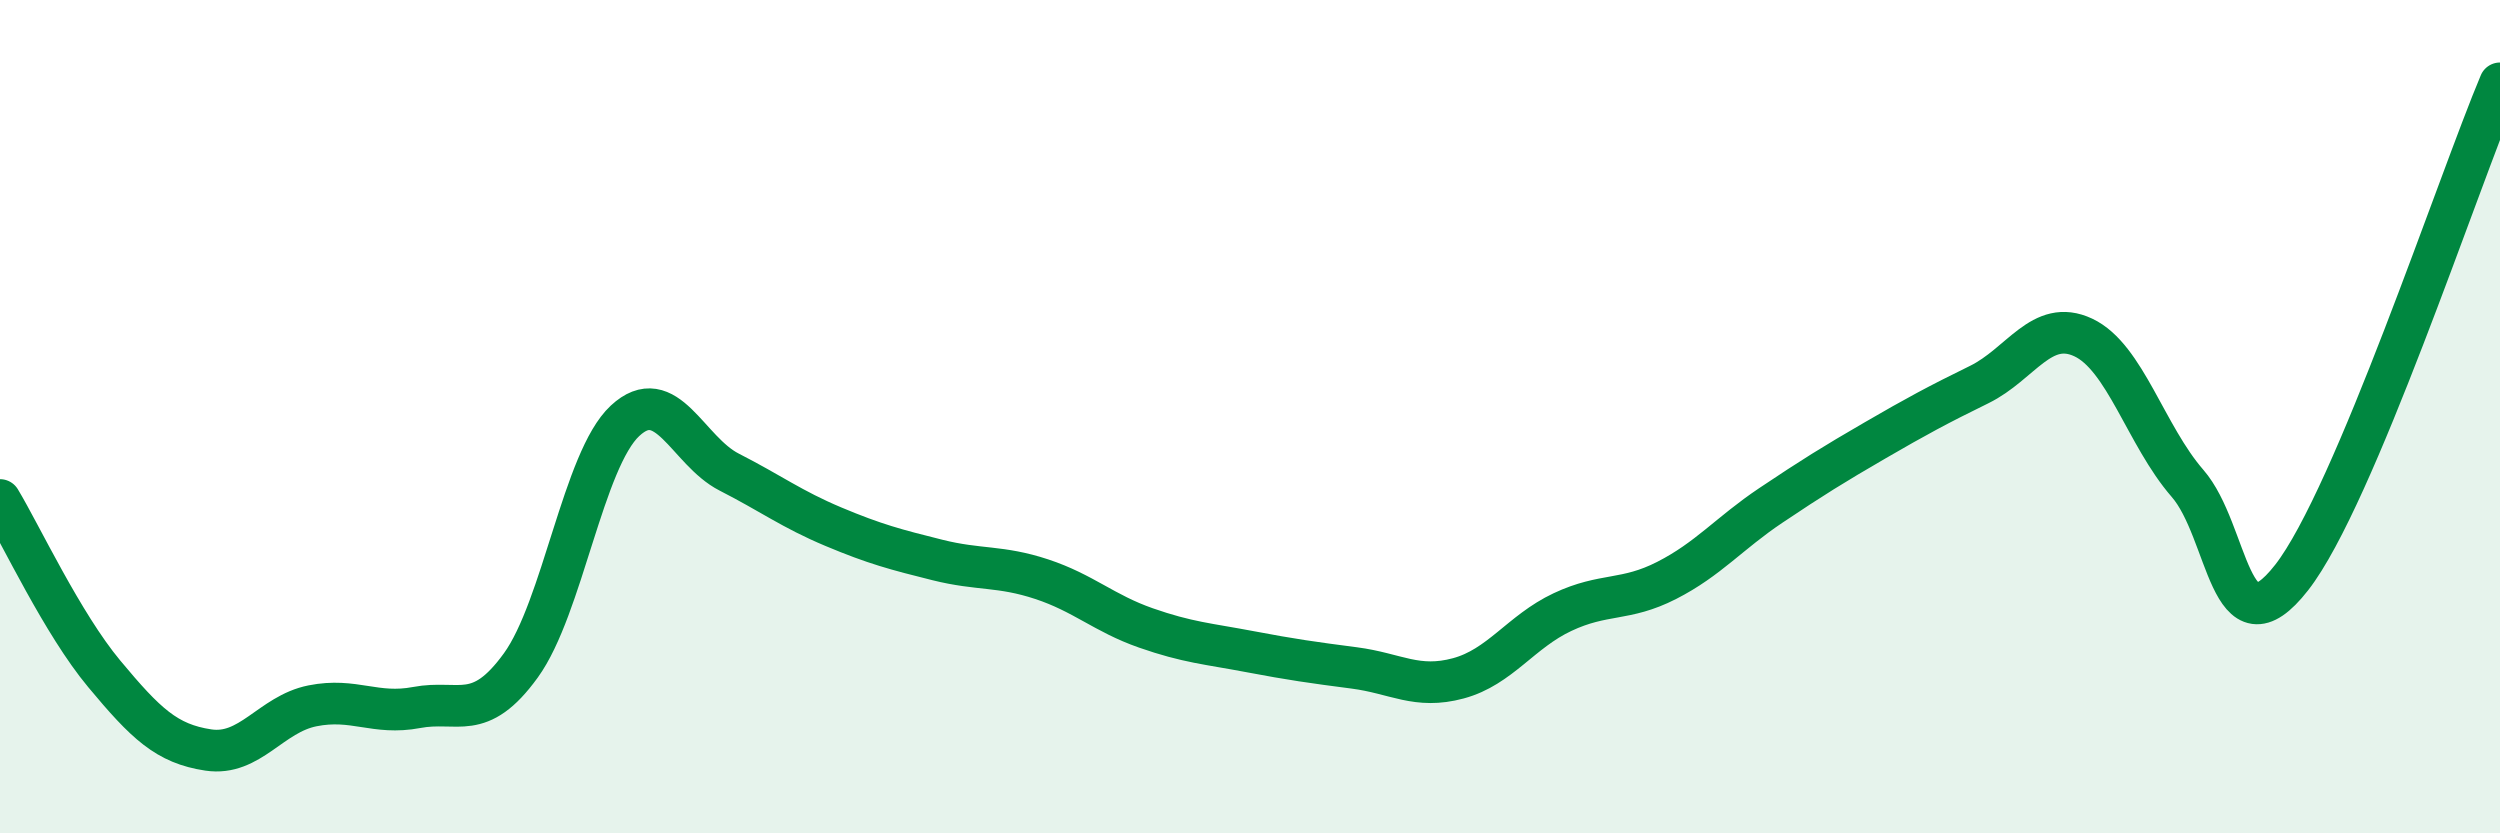
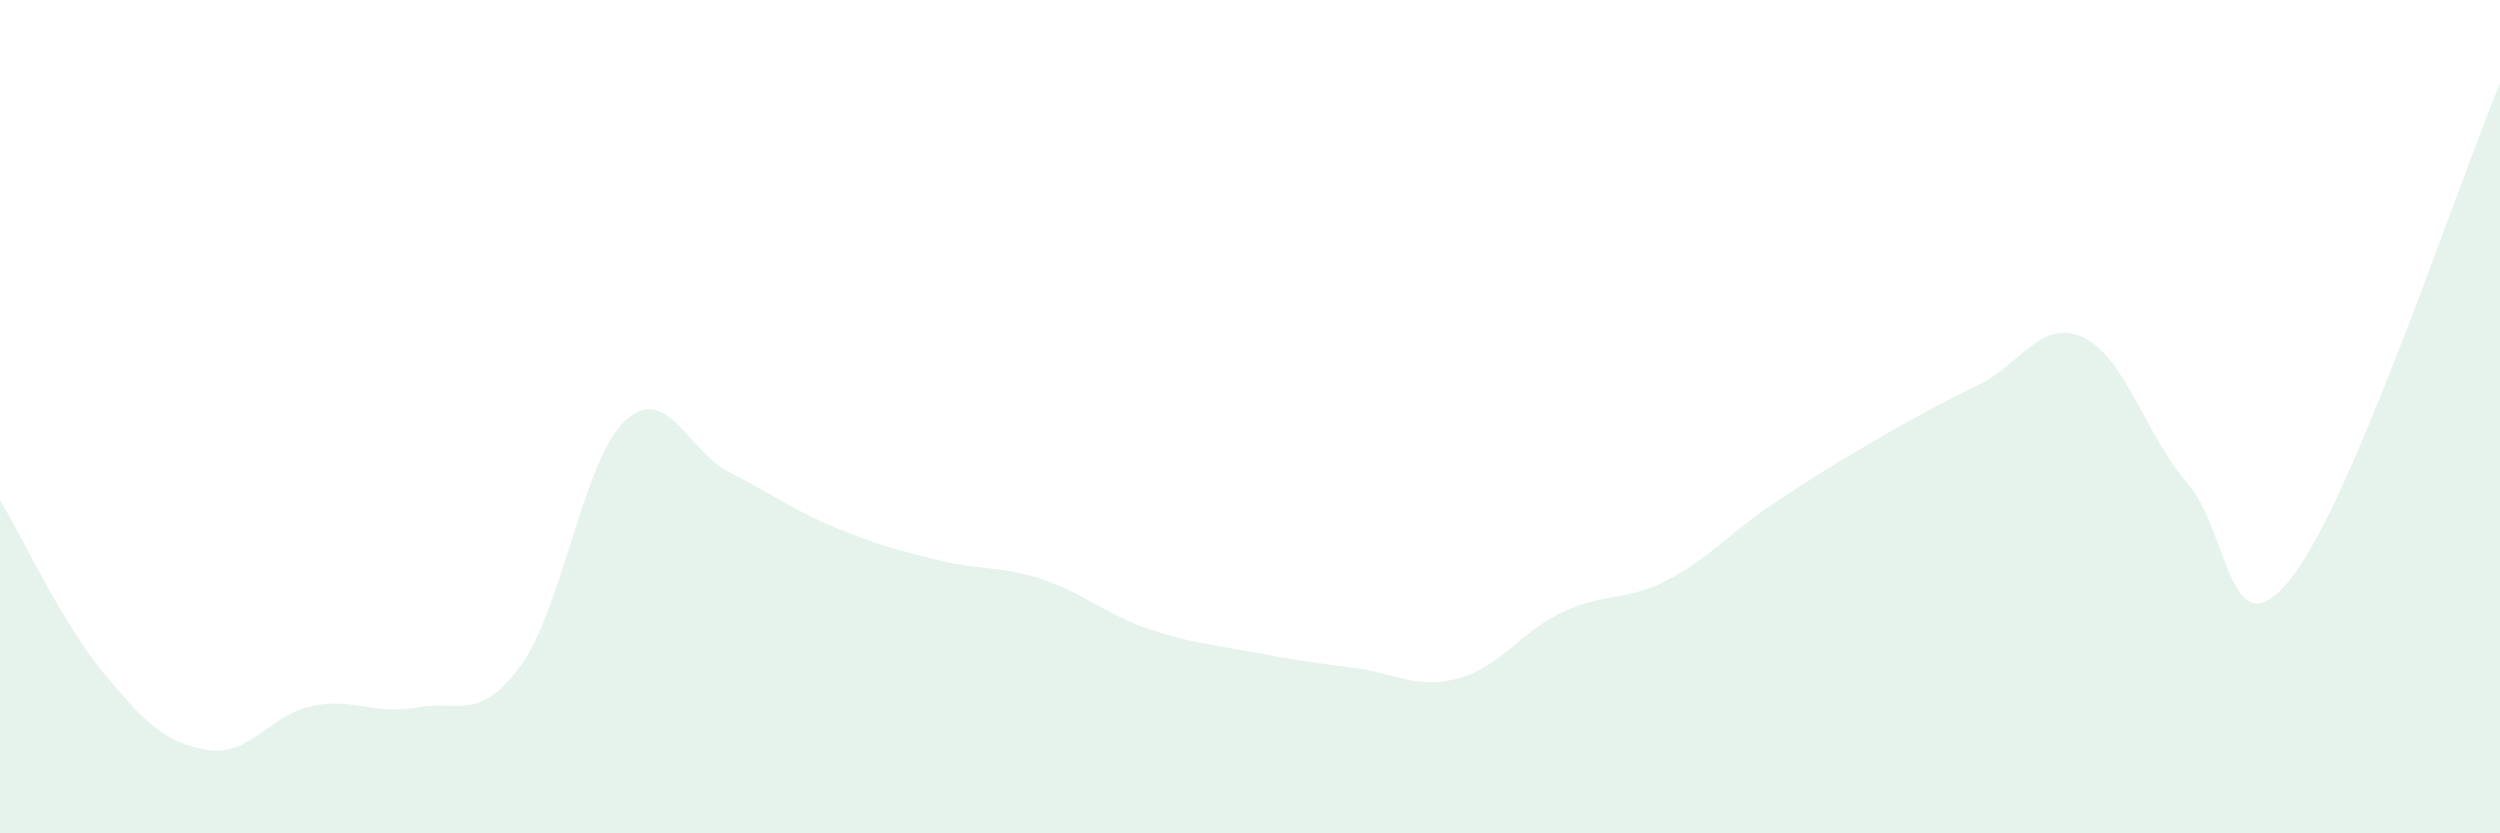
<svg xmlns="http://www.w3.org/2000/svg" width="60" height="20" viewBox="0 0 60 20">
  <path d="M 0,12 C 0.5,12.83 1.5,14.97 2.5,16.17 C 3.5,17.37 4,17.85 5,18 C 6,18.15 6.5,17.14 7.5,16.94 C 8.5,16.74 9,17.17 10,16.98 C 11,16.79 11.5,17.35 12.5,15.97 C 13.5,14.59 14,11.03 15,10.1 C 16,9.17 16.5,10.82 17.5,11.33 C 18.5,11.84 19,12.22 20,12.64 C 21,13.06 21.5,13.19 22.5,13.44 C 23.5,13.69 24,13.57 25,13.9 C 26,14.23 26.5,14.72 27.5,15.07 C 28.5,15.42 29,15.45 30,15.64 C 31,15.83 31.5,15.9 32.5,16.03 C 33.5,16.16 34,16.55 35,16.28 C 36,16.01 36.5,15.16 37.5,14.69 C 38.5,14.22 39,14.44 40,13.93 C 41,13.42 41.5,12.8 42.5,12.13 C 43.5,11.46 44,11.15 45,10.57 C 46,9.99 46.5,9.72 47.5,9.23 C 48.5,8.74 49,7.63 50,8.1 C 51,8.57 51.5,10.45 52.5,11.6 C 53.5,12.75 53.5,15.78 55,13.86 C 56.5,11.94 59,4.37 60,2L60 20L0 20Z" fill="#008740" opacity="0.1" stroke-linecap="round" stroke-linejoin="round" />
-   <path d="M 0,12 C 0.5,12.83 1.5,14.97 2.5,16.17 C 3.5,17.37 4,17.85 5,18 C 6,18.15 6.5,17.14 7.5,16.94 C 8.5,16.74 9,17.17 10,16.98 C 11,16.79 11.5,17.35 12.5,15.97 C 13.5,14.59 14,11.03 15,10.1 C 16,9.17 16.5,10.82 17.5,11.33 C 18.5,11.84 19,12.22 20,12.64 C 21,13.06 21.5,13.19 22.5,13.44 C 23.5,13.69 24,13.57 25,13.9 C 26,14.23 26.5,14.72 27.5,15.07 C 28.5,15.42 29,15.45 30,15.64 C 31,15.83 31.5,15.9 32.5,16.03 C 33.5,16.16 34,16.55 35,16.28 C 36,16.01 36.5,15.16 37.5,14.69 C 38.5,14.22 39,14.44 40,13.93 C 41,13.42 41.5,12.8 42.5,12.13 C 43.5,11.46 44,11.15 45,10.57 C 46,9.99 46.5,9.72 47.5,9.23 C 48.5,8.74 49,7.63 50,8.1 C 51,8.57 51.5,10.45 52.5,11.6 C 53.5,12.75 53.5,15.78 55,13.86 C 56.5,11.94 59,4.37 60,2" stroke="#008740" stroke-width="1" fill="none" stroke-linecap="round" stroke-linejoin="round" />
</svg>